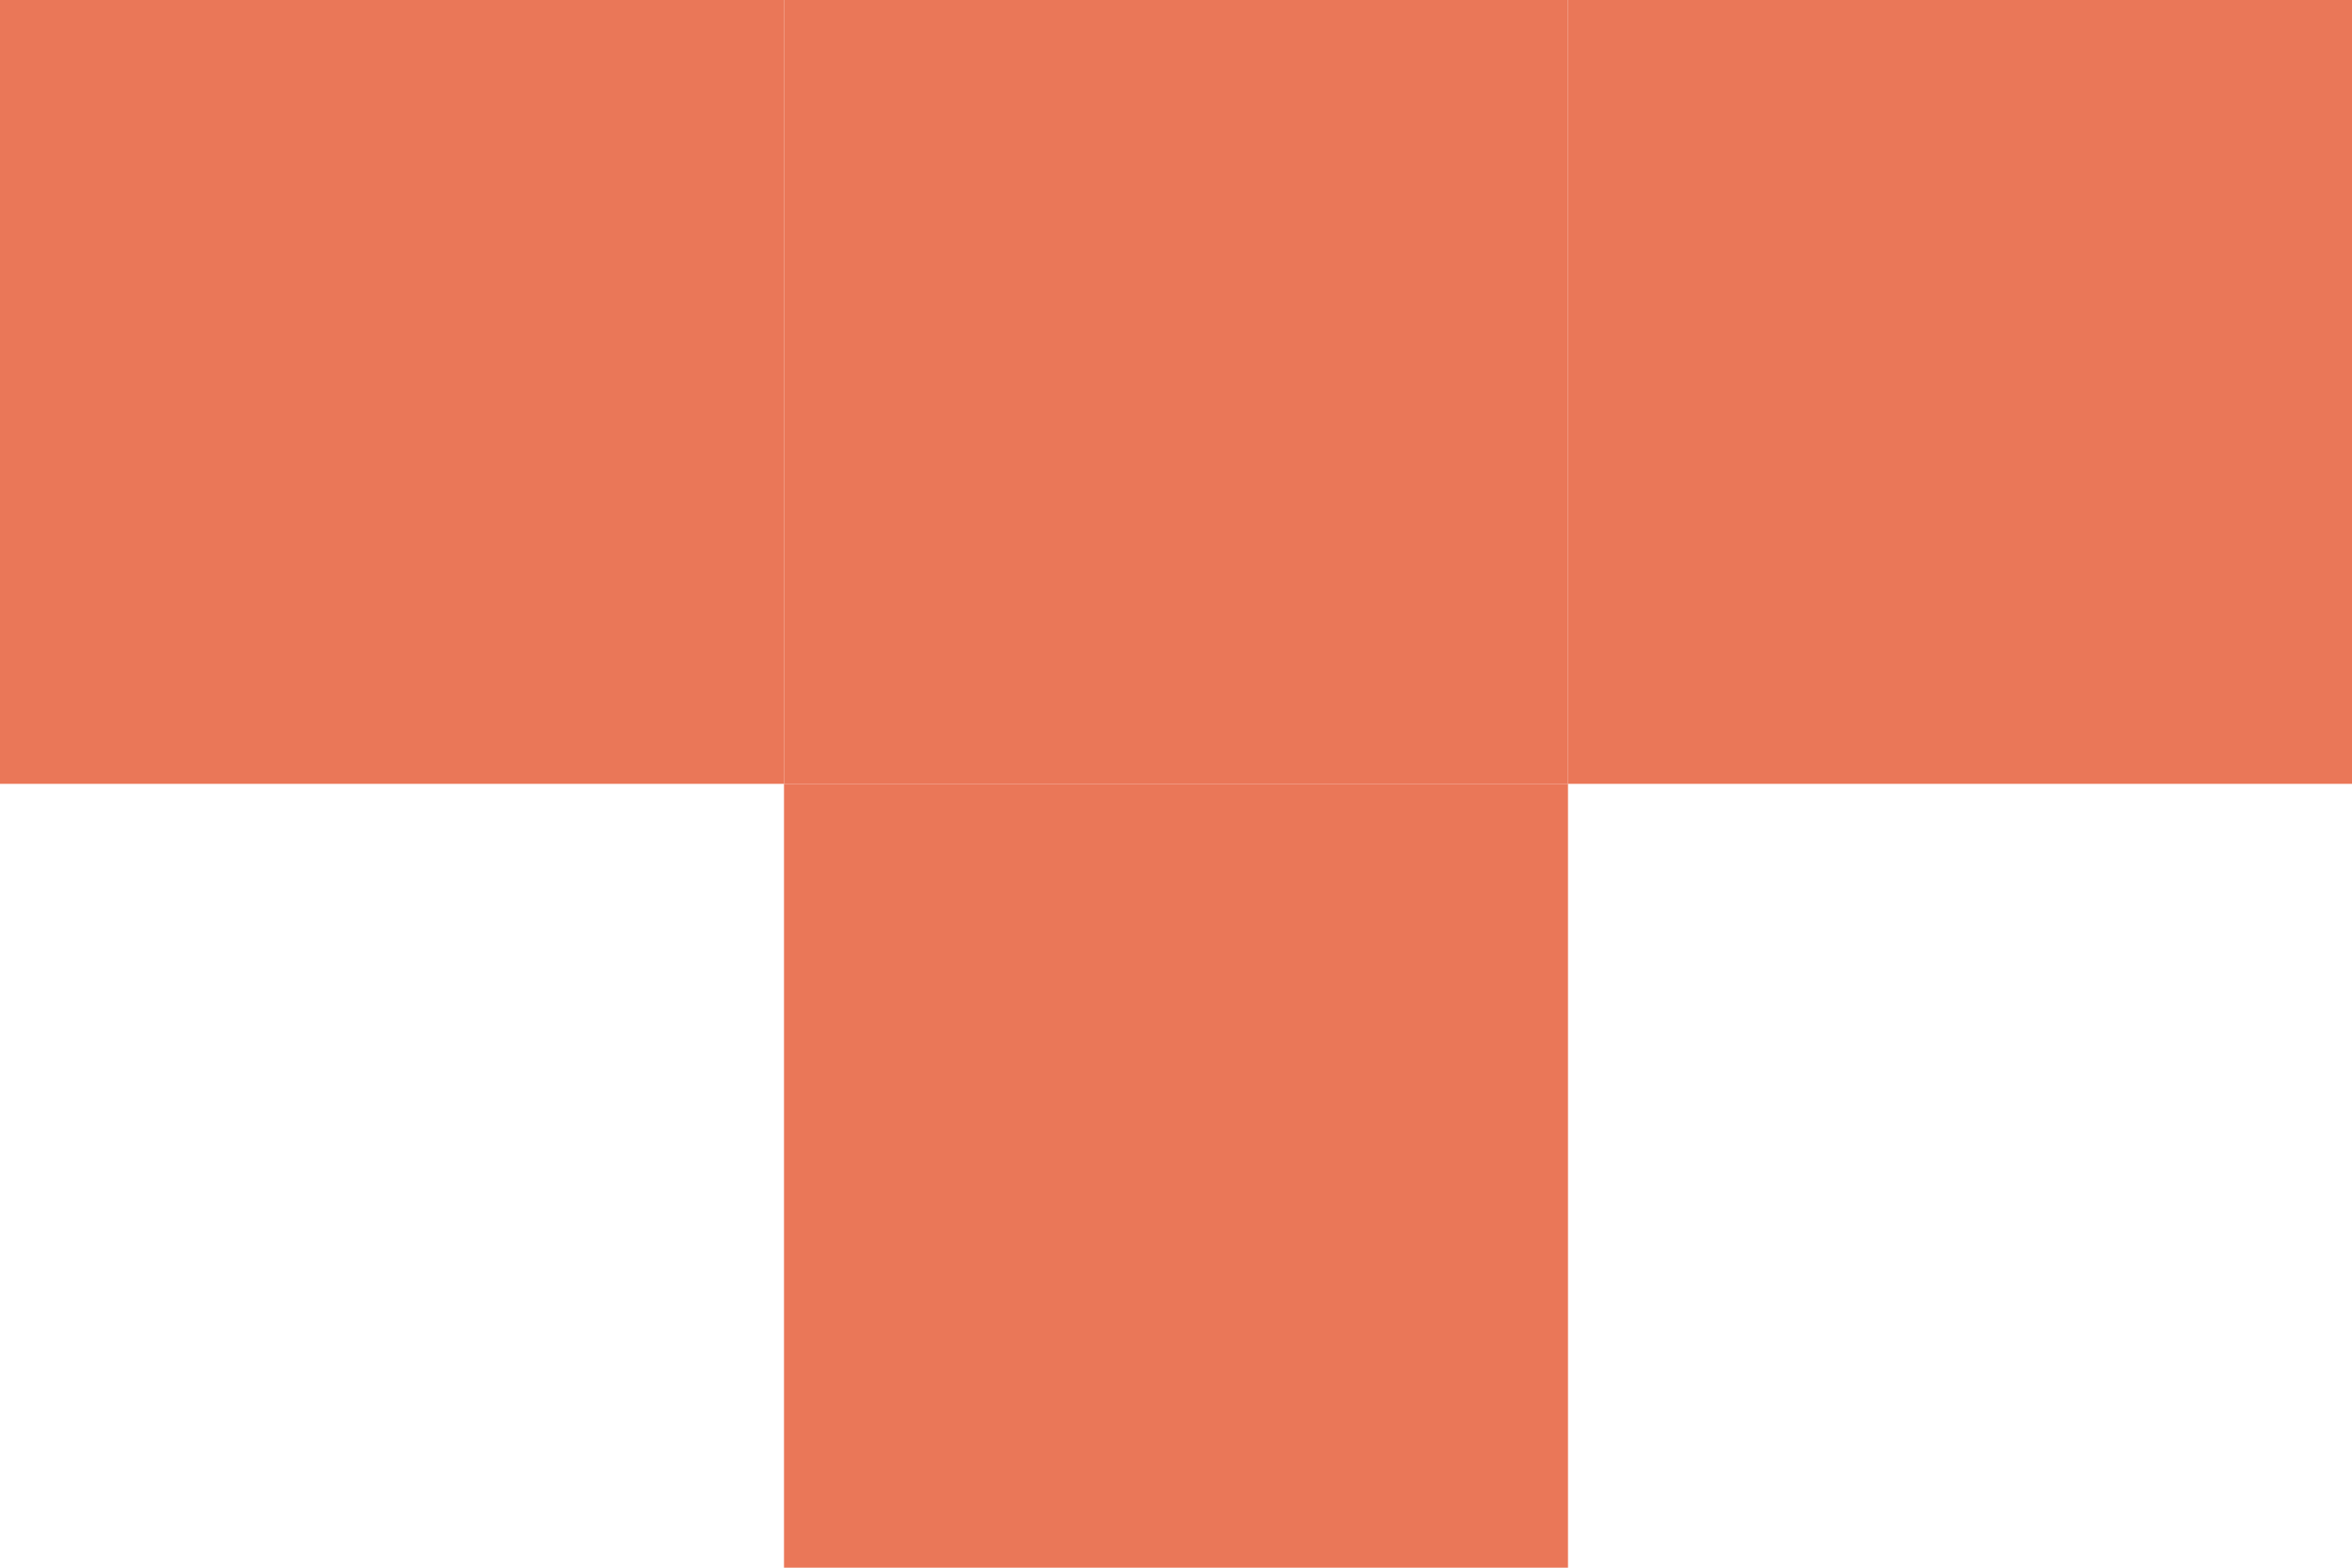
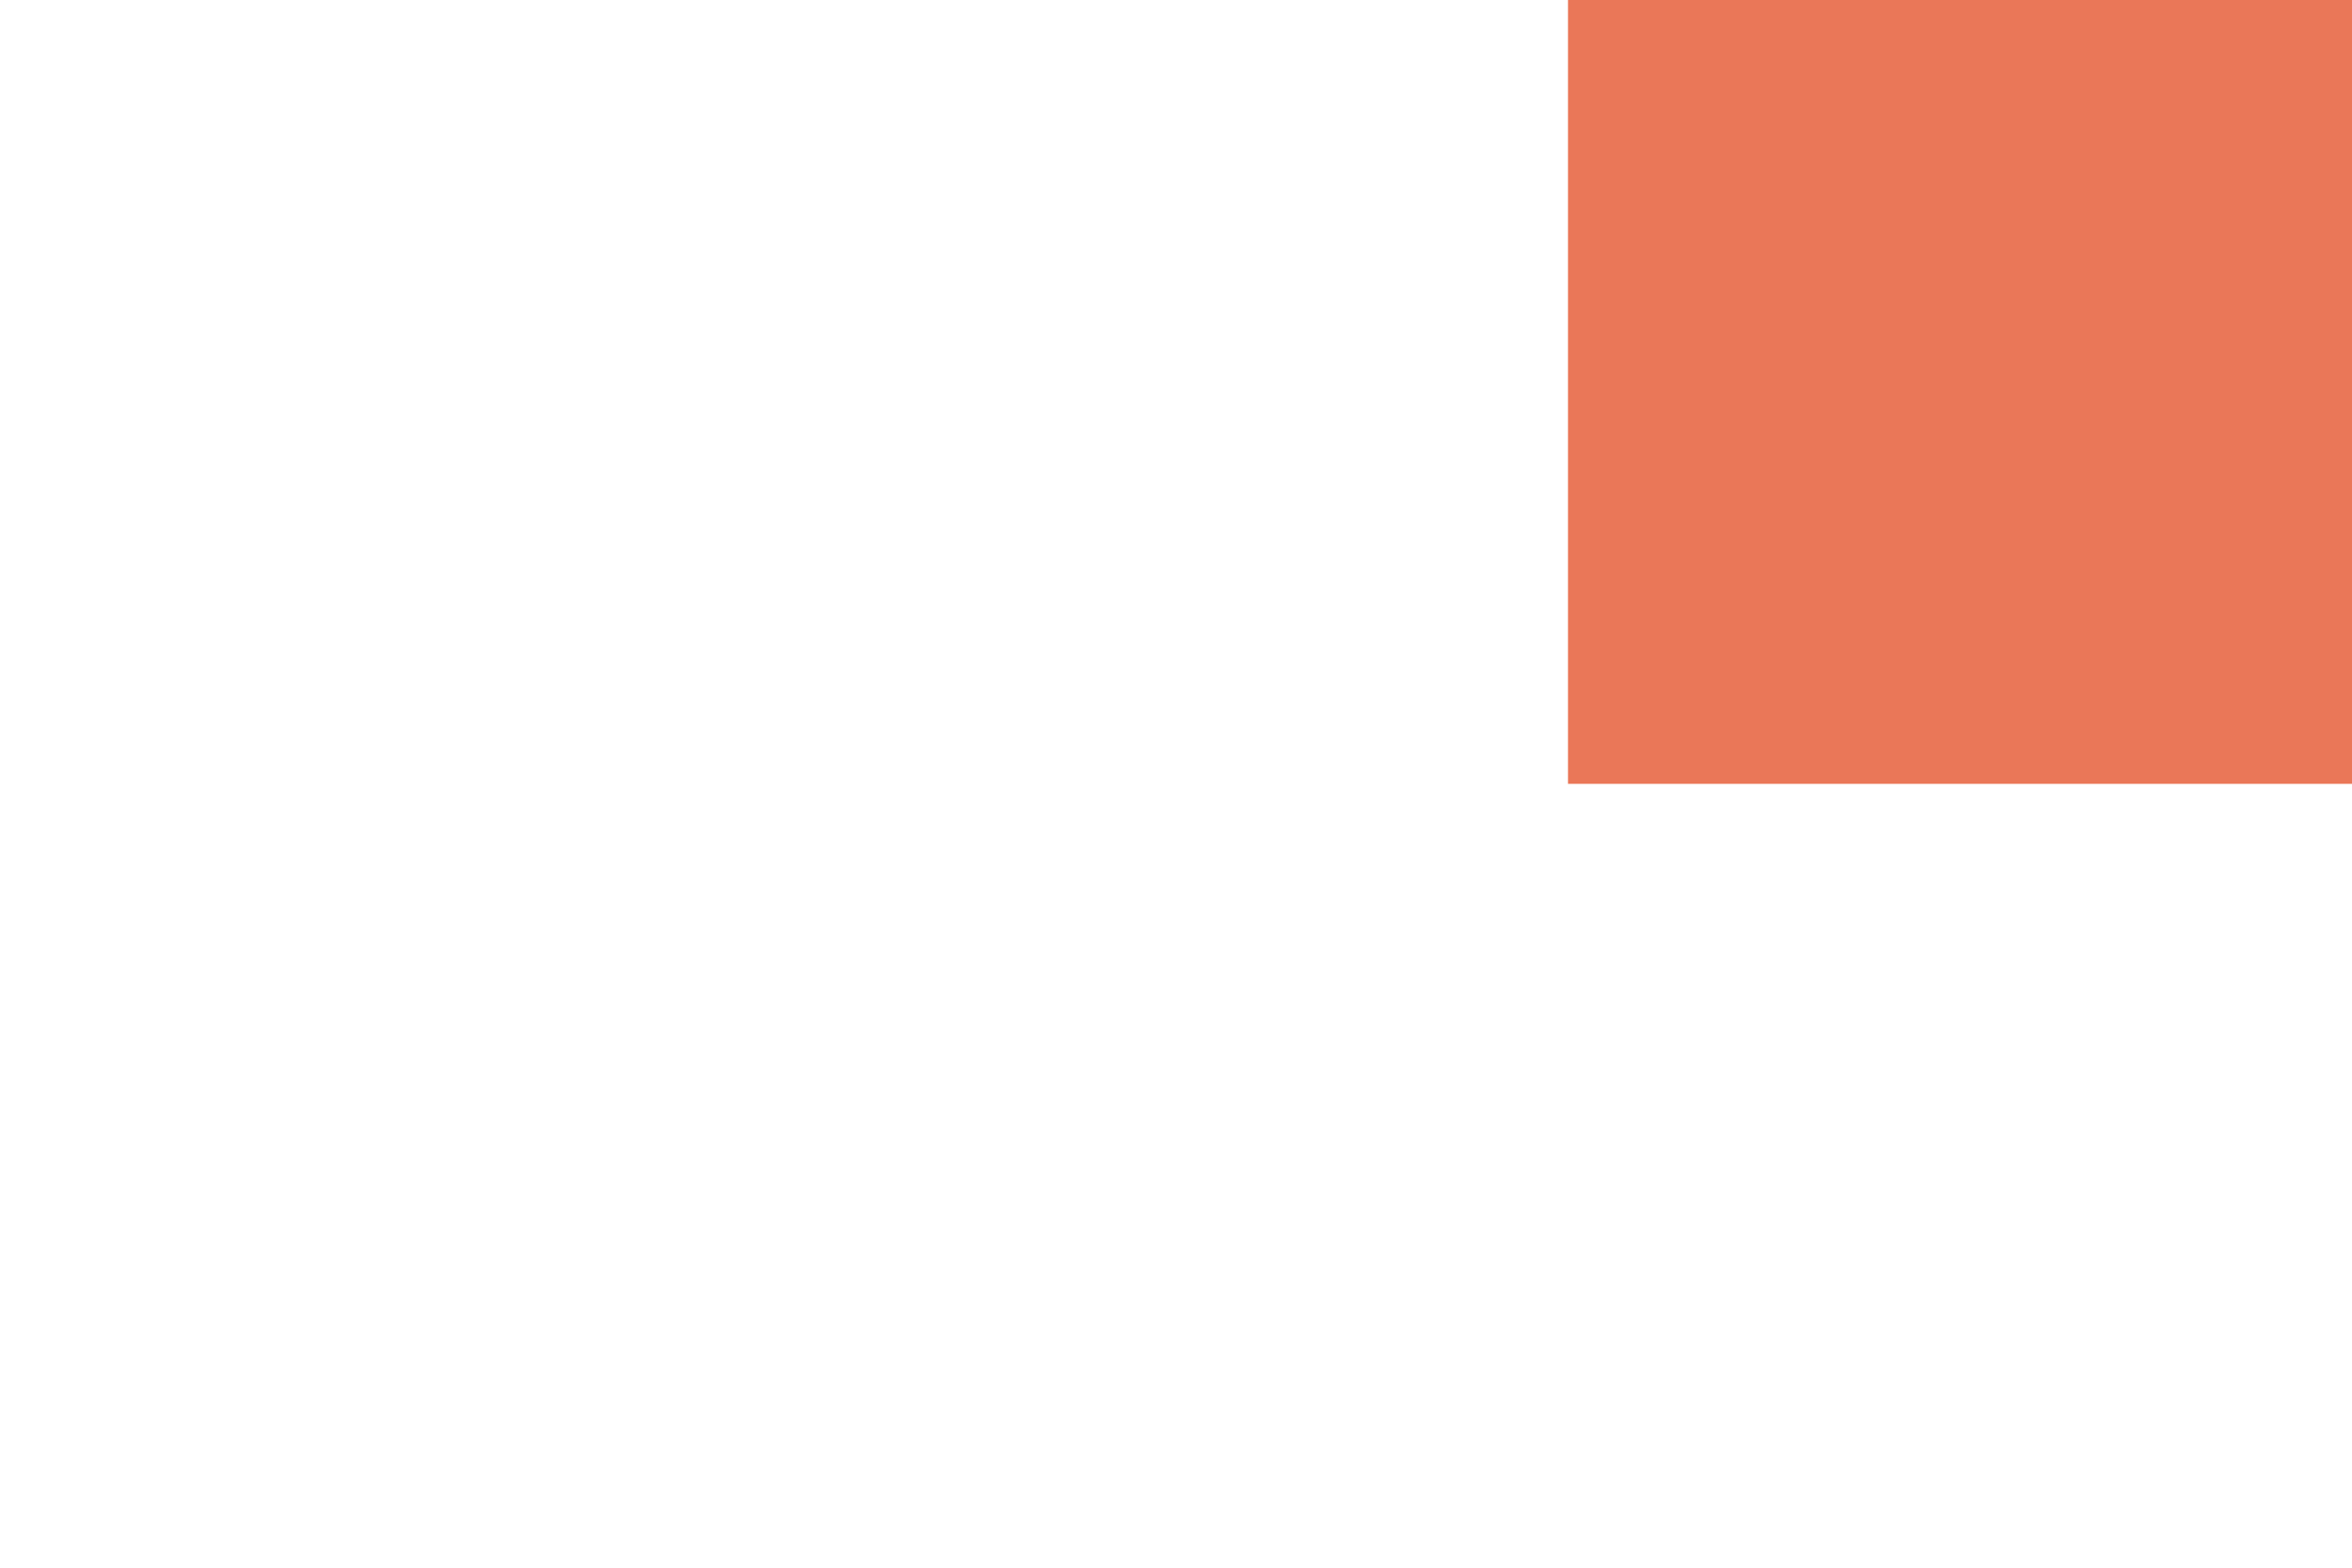
<svg xmlns="http://www.w3.org/2000/svg" width="60" height="40" viewBox="0 0 60 40" fill="none">
-   <rect width="20" height="20" fill="#EA7758" />
-   <rect x="20" width="20" height="20" fill="#EA7758" />
-   <rect x="20" y="20" width="20" height="20" fill="#EA7758" />
  <rect x="40" width="20" height="20" fill="#EA7758" />
</svg>